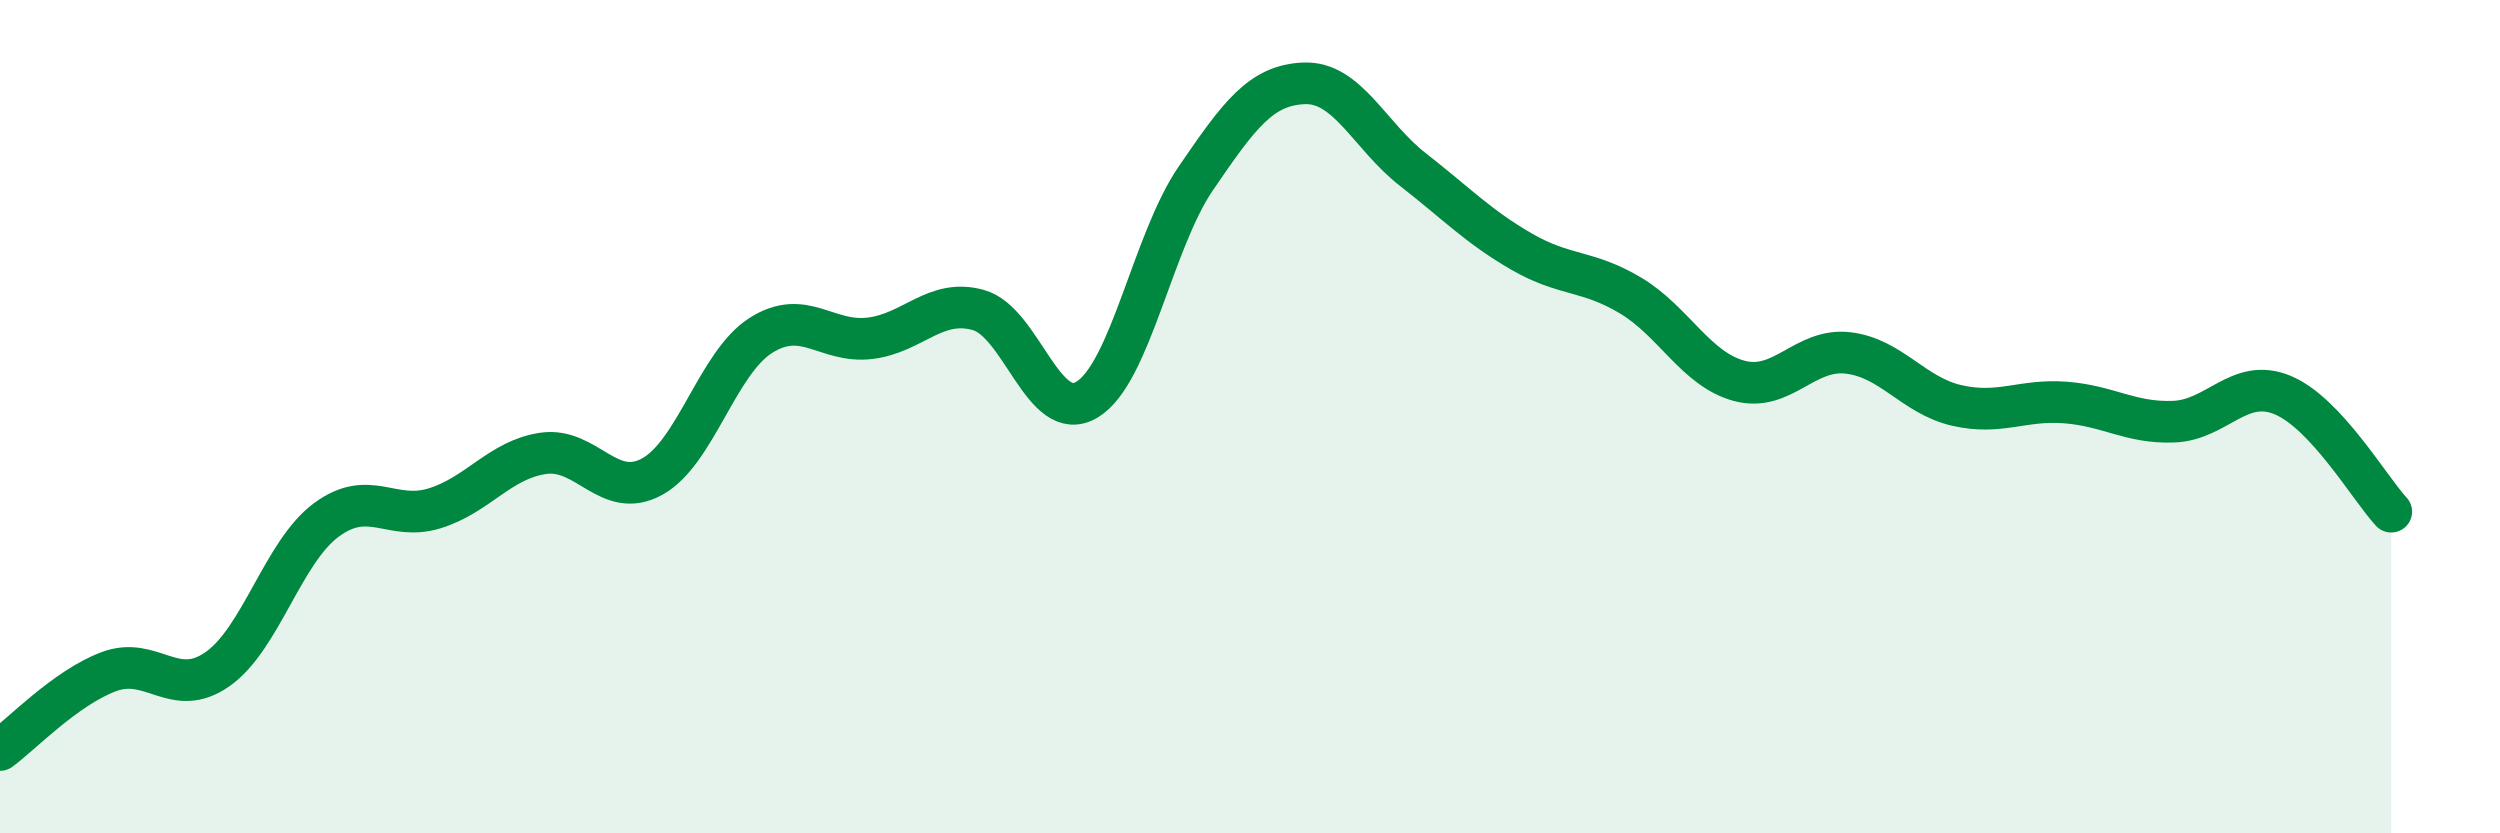
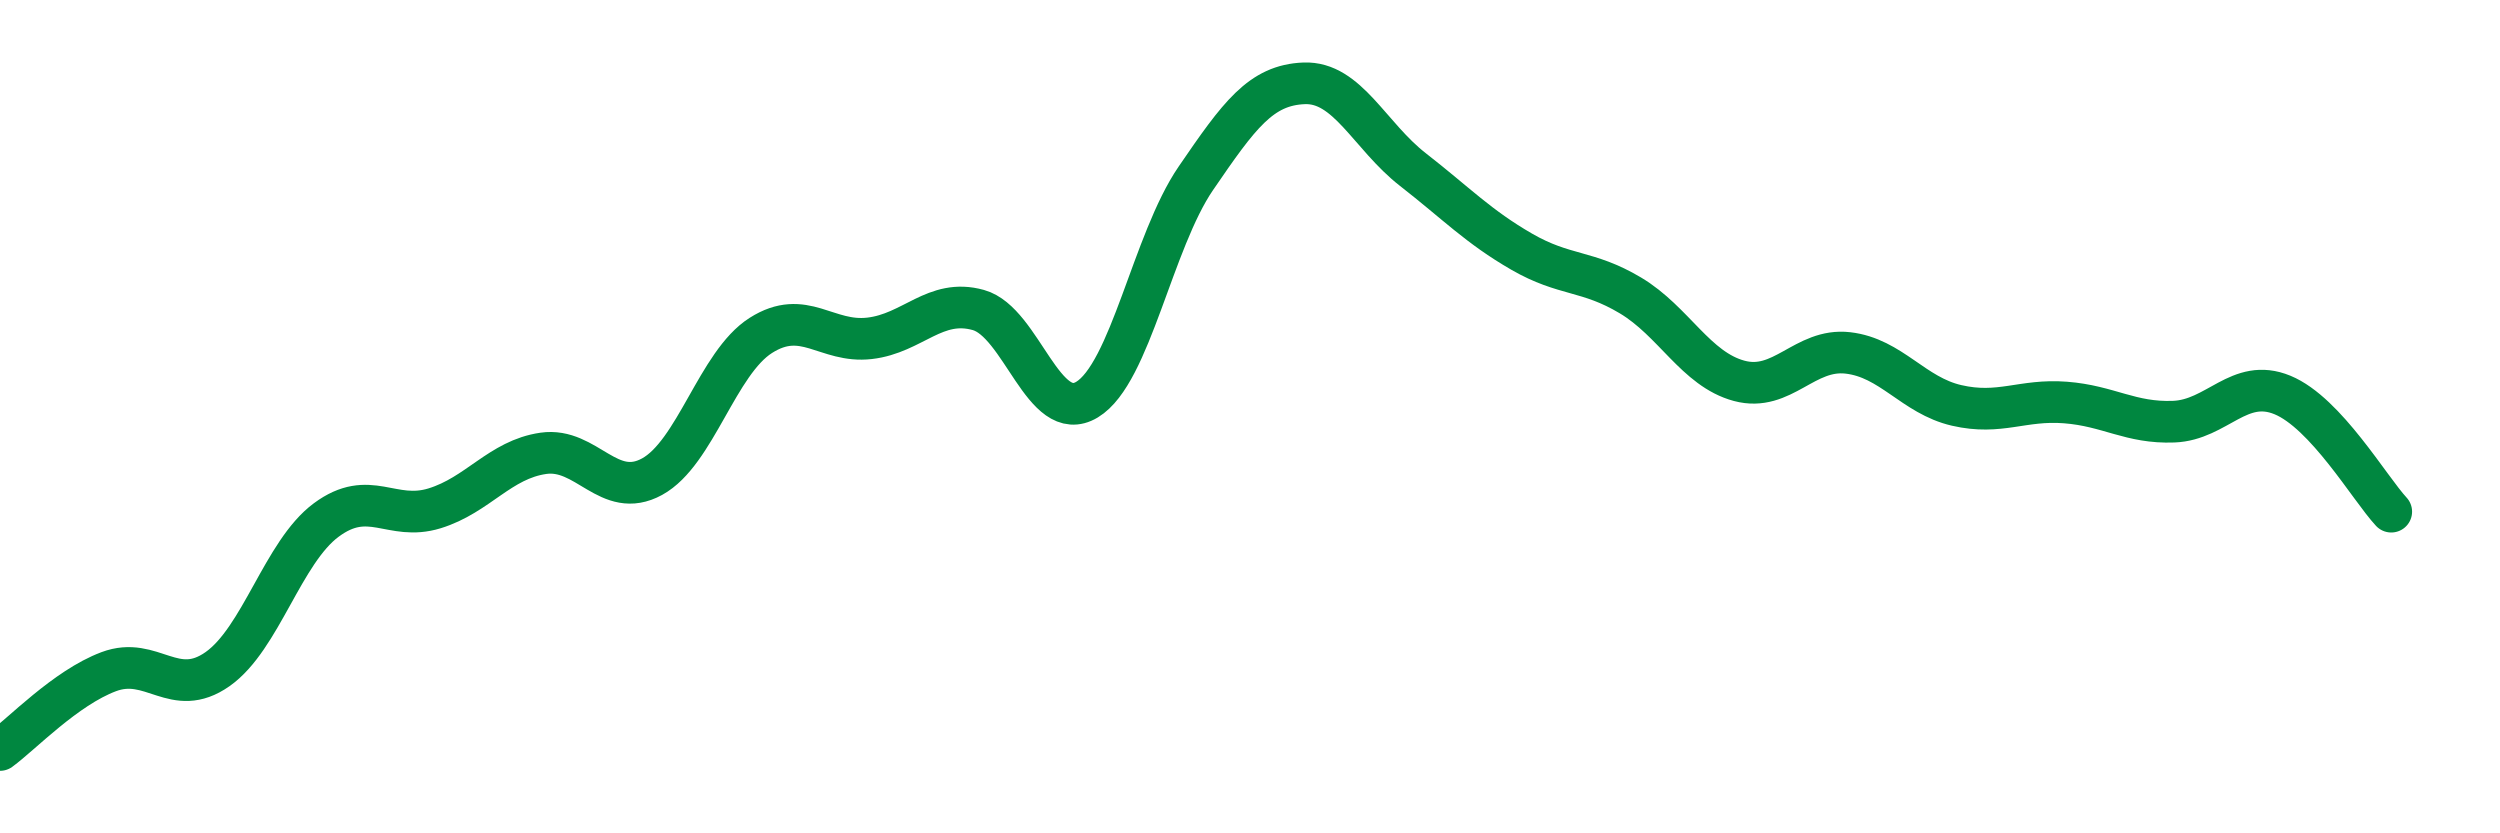
<svg xmlns="http://www.w3.org/2000/svg" width="60" height="20" viewBox="0 0 60 20">
-   <path d="M 0,18 C 0.52,17.62 1.57,16.51 2.61,16.12 C 3.65,15.73 4.18,16.79 5.22,16.06 C 6.26,15.33 6.79,13.25 7.83,12.48 C 8.87,11.71 9.39,12.52 10.43,12.2 C 11.47,11.88 12,11.03 13.04,10.88 C 14.08,10.73 14.61,12.01 15.65,11.44 C 16.69,10.87 17.22,8.71 18.26,8.05 C 19.3,7.39 19.83,8.24 20.87,8.12 C 21.91,8 22.44,7.15 23.48,7.44 C 24.52,7.73 25.05,10.22 26.09,9.59 C 27.13,8.96 27.66,5.8 28.7,4.28 C 29.74,2.76 30.26,2.04 31.3,2 C 32.34,1.96 32.87,3.26 33.91,4.07 C 34.95,4.88 35.48,5.44 36.52,6.04 C 37.56,6.64 38.09,6.47 39.13,7.09 C 40.17,7.71 40.7,8.86 41.74,9.14 C 42.78,9.42 43.31,8.35 44.35,8.47 C 45.39,8.59 45.92,9.49 46.96,9.73 C 48,9.97 48.53,9.58 49.57,9.66 C 50.61,9.74 51.13,10.16 52.17,10.12 C 53.21,10.08 53.74,9.05 54.78,9.48 C 55.82,9.91 56.87,11.72 57.39,12.28L57.39 20L0 20Z" fill="#008740" opacity="0.1" stroke-linecap="round" stroke-linejoin="round" />
  <path d="M 0,18 C 0.52,17.62 1.57,16.51 2.61,16.12 C 3.65,15.73 4.18,16.79 5.22,16.06 C 6.26,15.33 6.79,13.25 7.83,12.48 C 8.87,11.71 9.39,12.52 10.43,12.2 C 11.47,11.88 12,11.03 13.04,10.88 C 14.08,10.73 14.61,12.01 15.65,11.44 C 16.69,10.87 17.22,8.71 18.26,8.05 C 19.3,7.39 19.83,8.24 20.87,8.12 C 21.91,8 22.44,7.15 23.48,7.44 C 24.52,7.73 25.05,10.22 26.09,9.59 C 27.13,8.96 27.66,5.8 28.7,4.28 C 29.74,2.76 30.26,2.04 31.3,2 C 32.34,1.96 32.87,3.26 33.91,4.07 C 34.95,4.88 35.48,5.44 36.52,6.04 C 37.56,6.64 38.09,6.47 39.13,7.09 C 40.17,7.71 40.7,8.86 41.74,9.14 C 42.78,9.42 43.31,8.35 44.35,8.47 C 45.39,8.59 45.92,9.49 46.96,9.73 C 48,9.97 48.53,9.58 49.57,9.66 C 50.61,9.74 51.13,10.16 52.17,10.12 C 53.21,10.08 53.74,9.05 54.78,9.48 C 55.82,9.91 56.87,11.72 57.39,12.28" stroke="#008740" stroke-width="1" fill="none" stroke-linecap="round" stroke-linejoin="round" />
</svg>